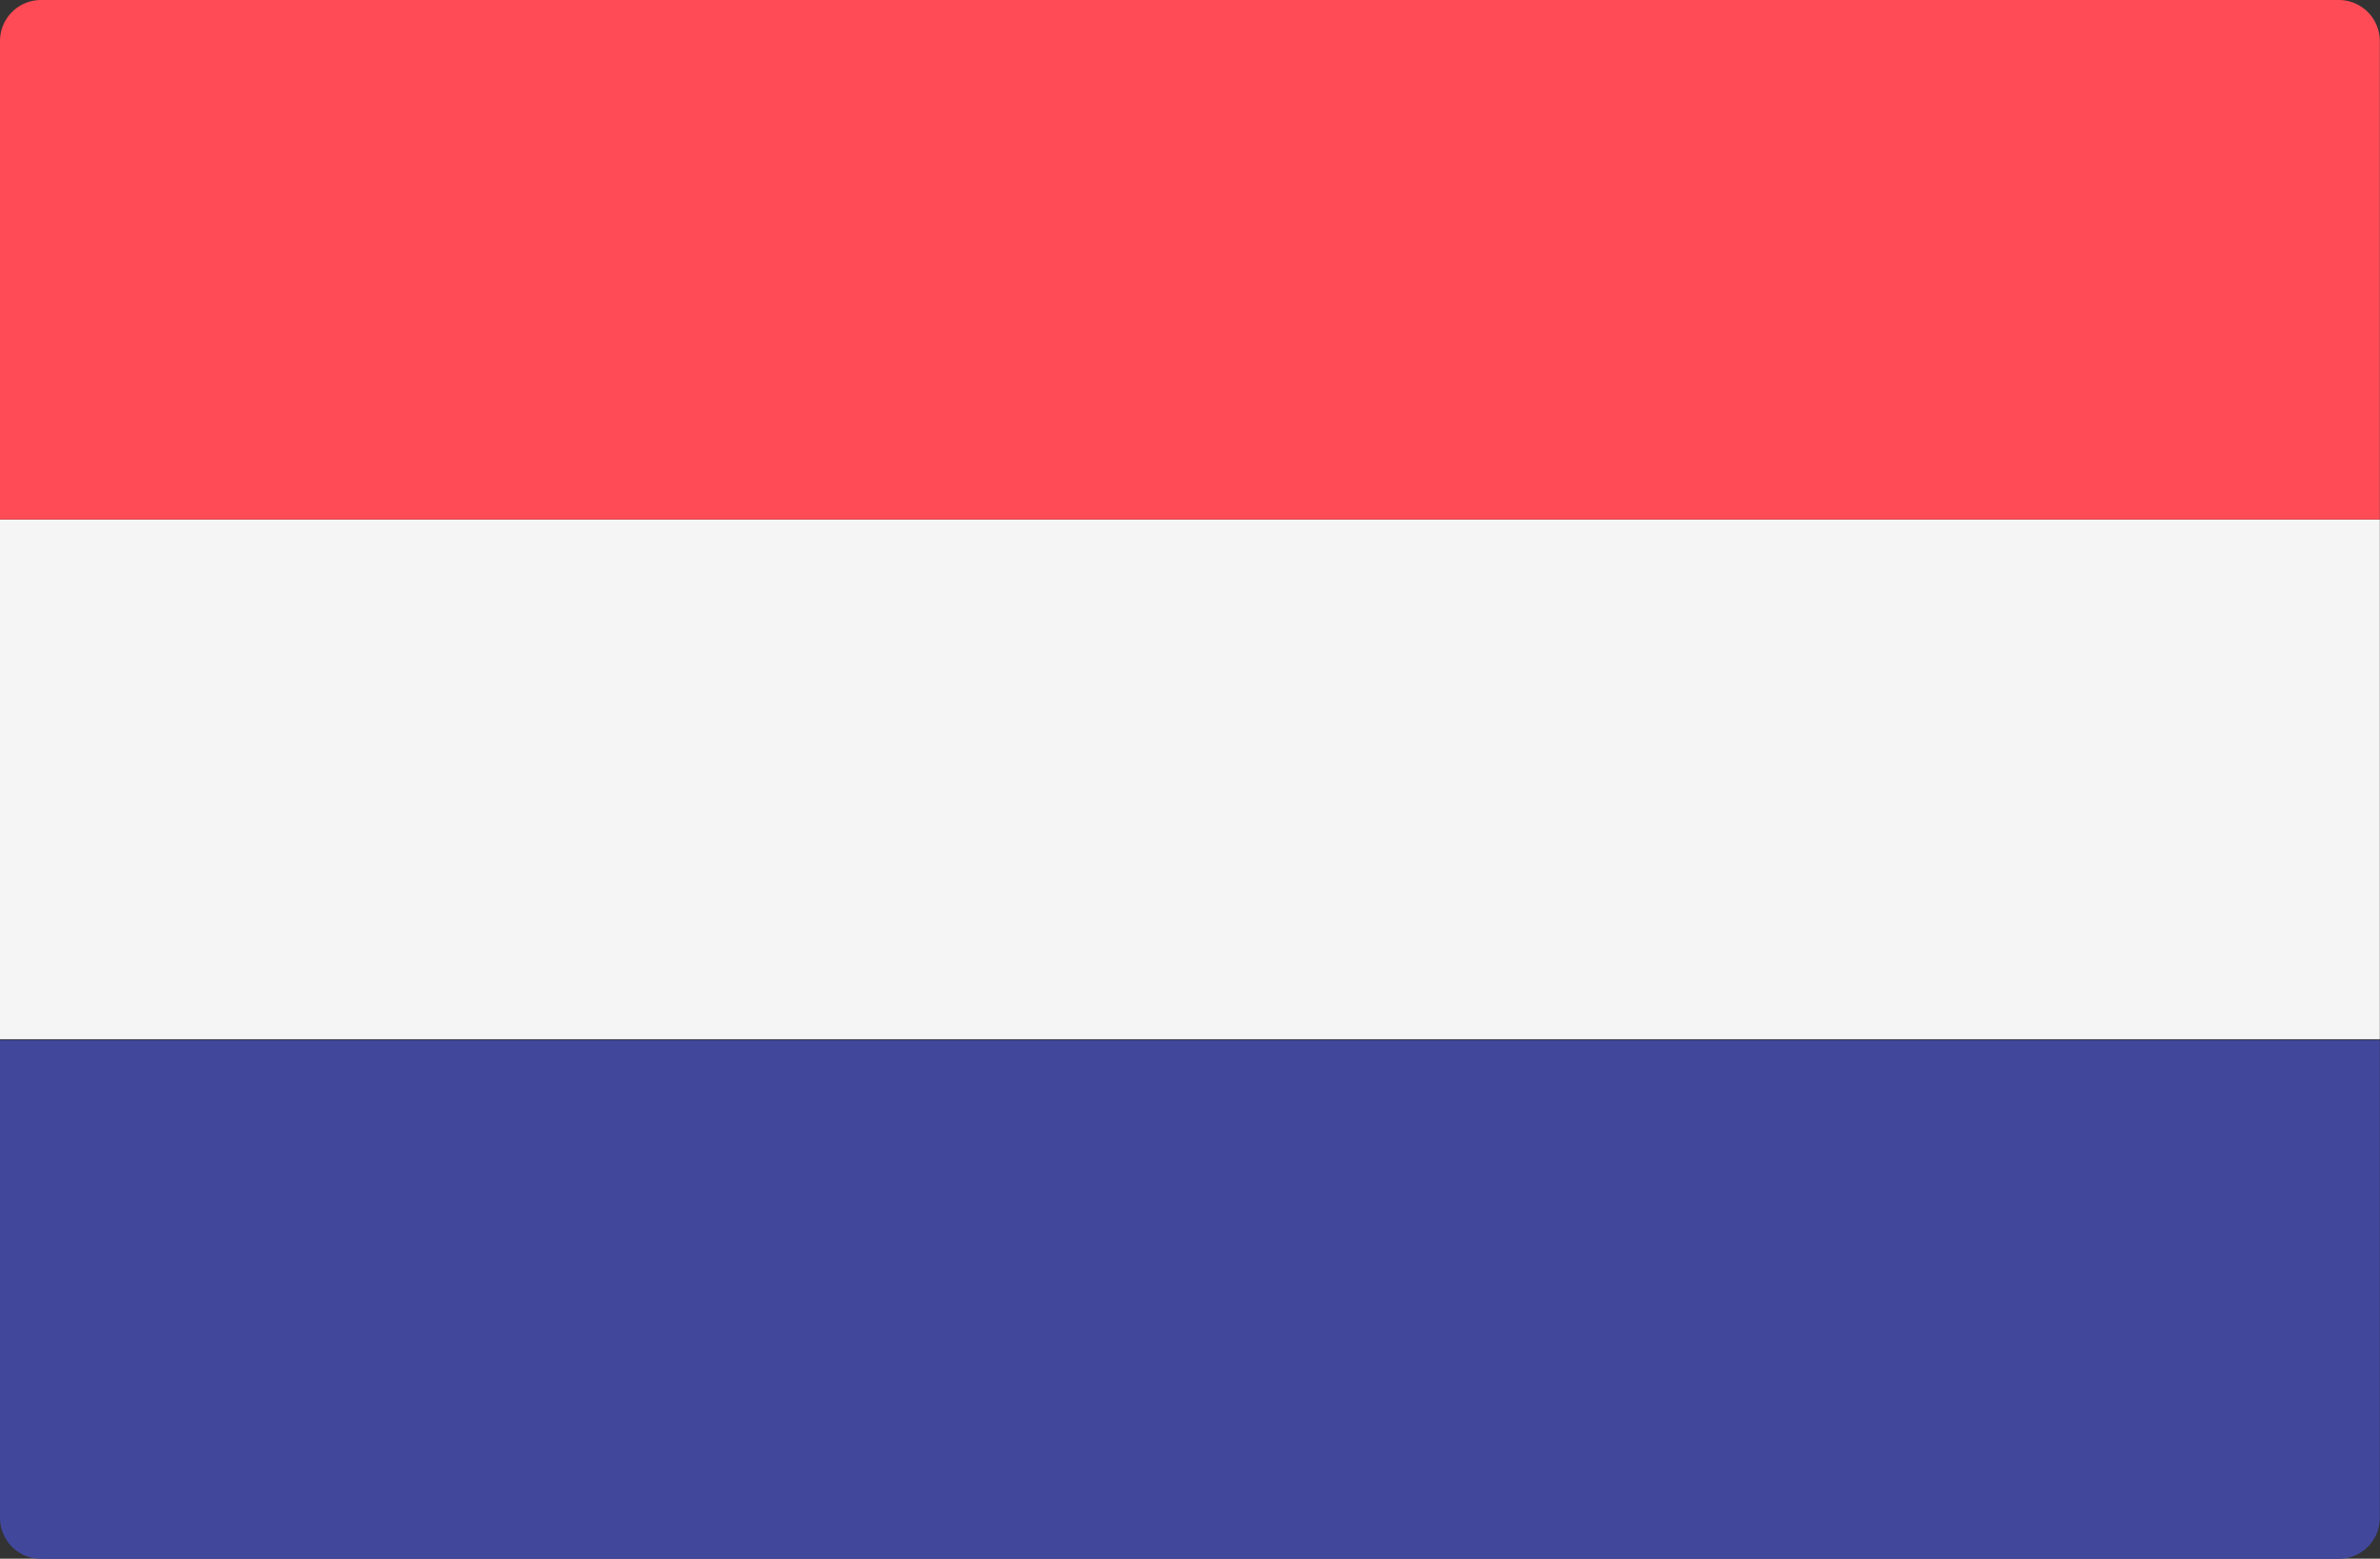
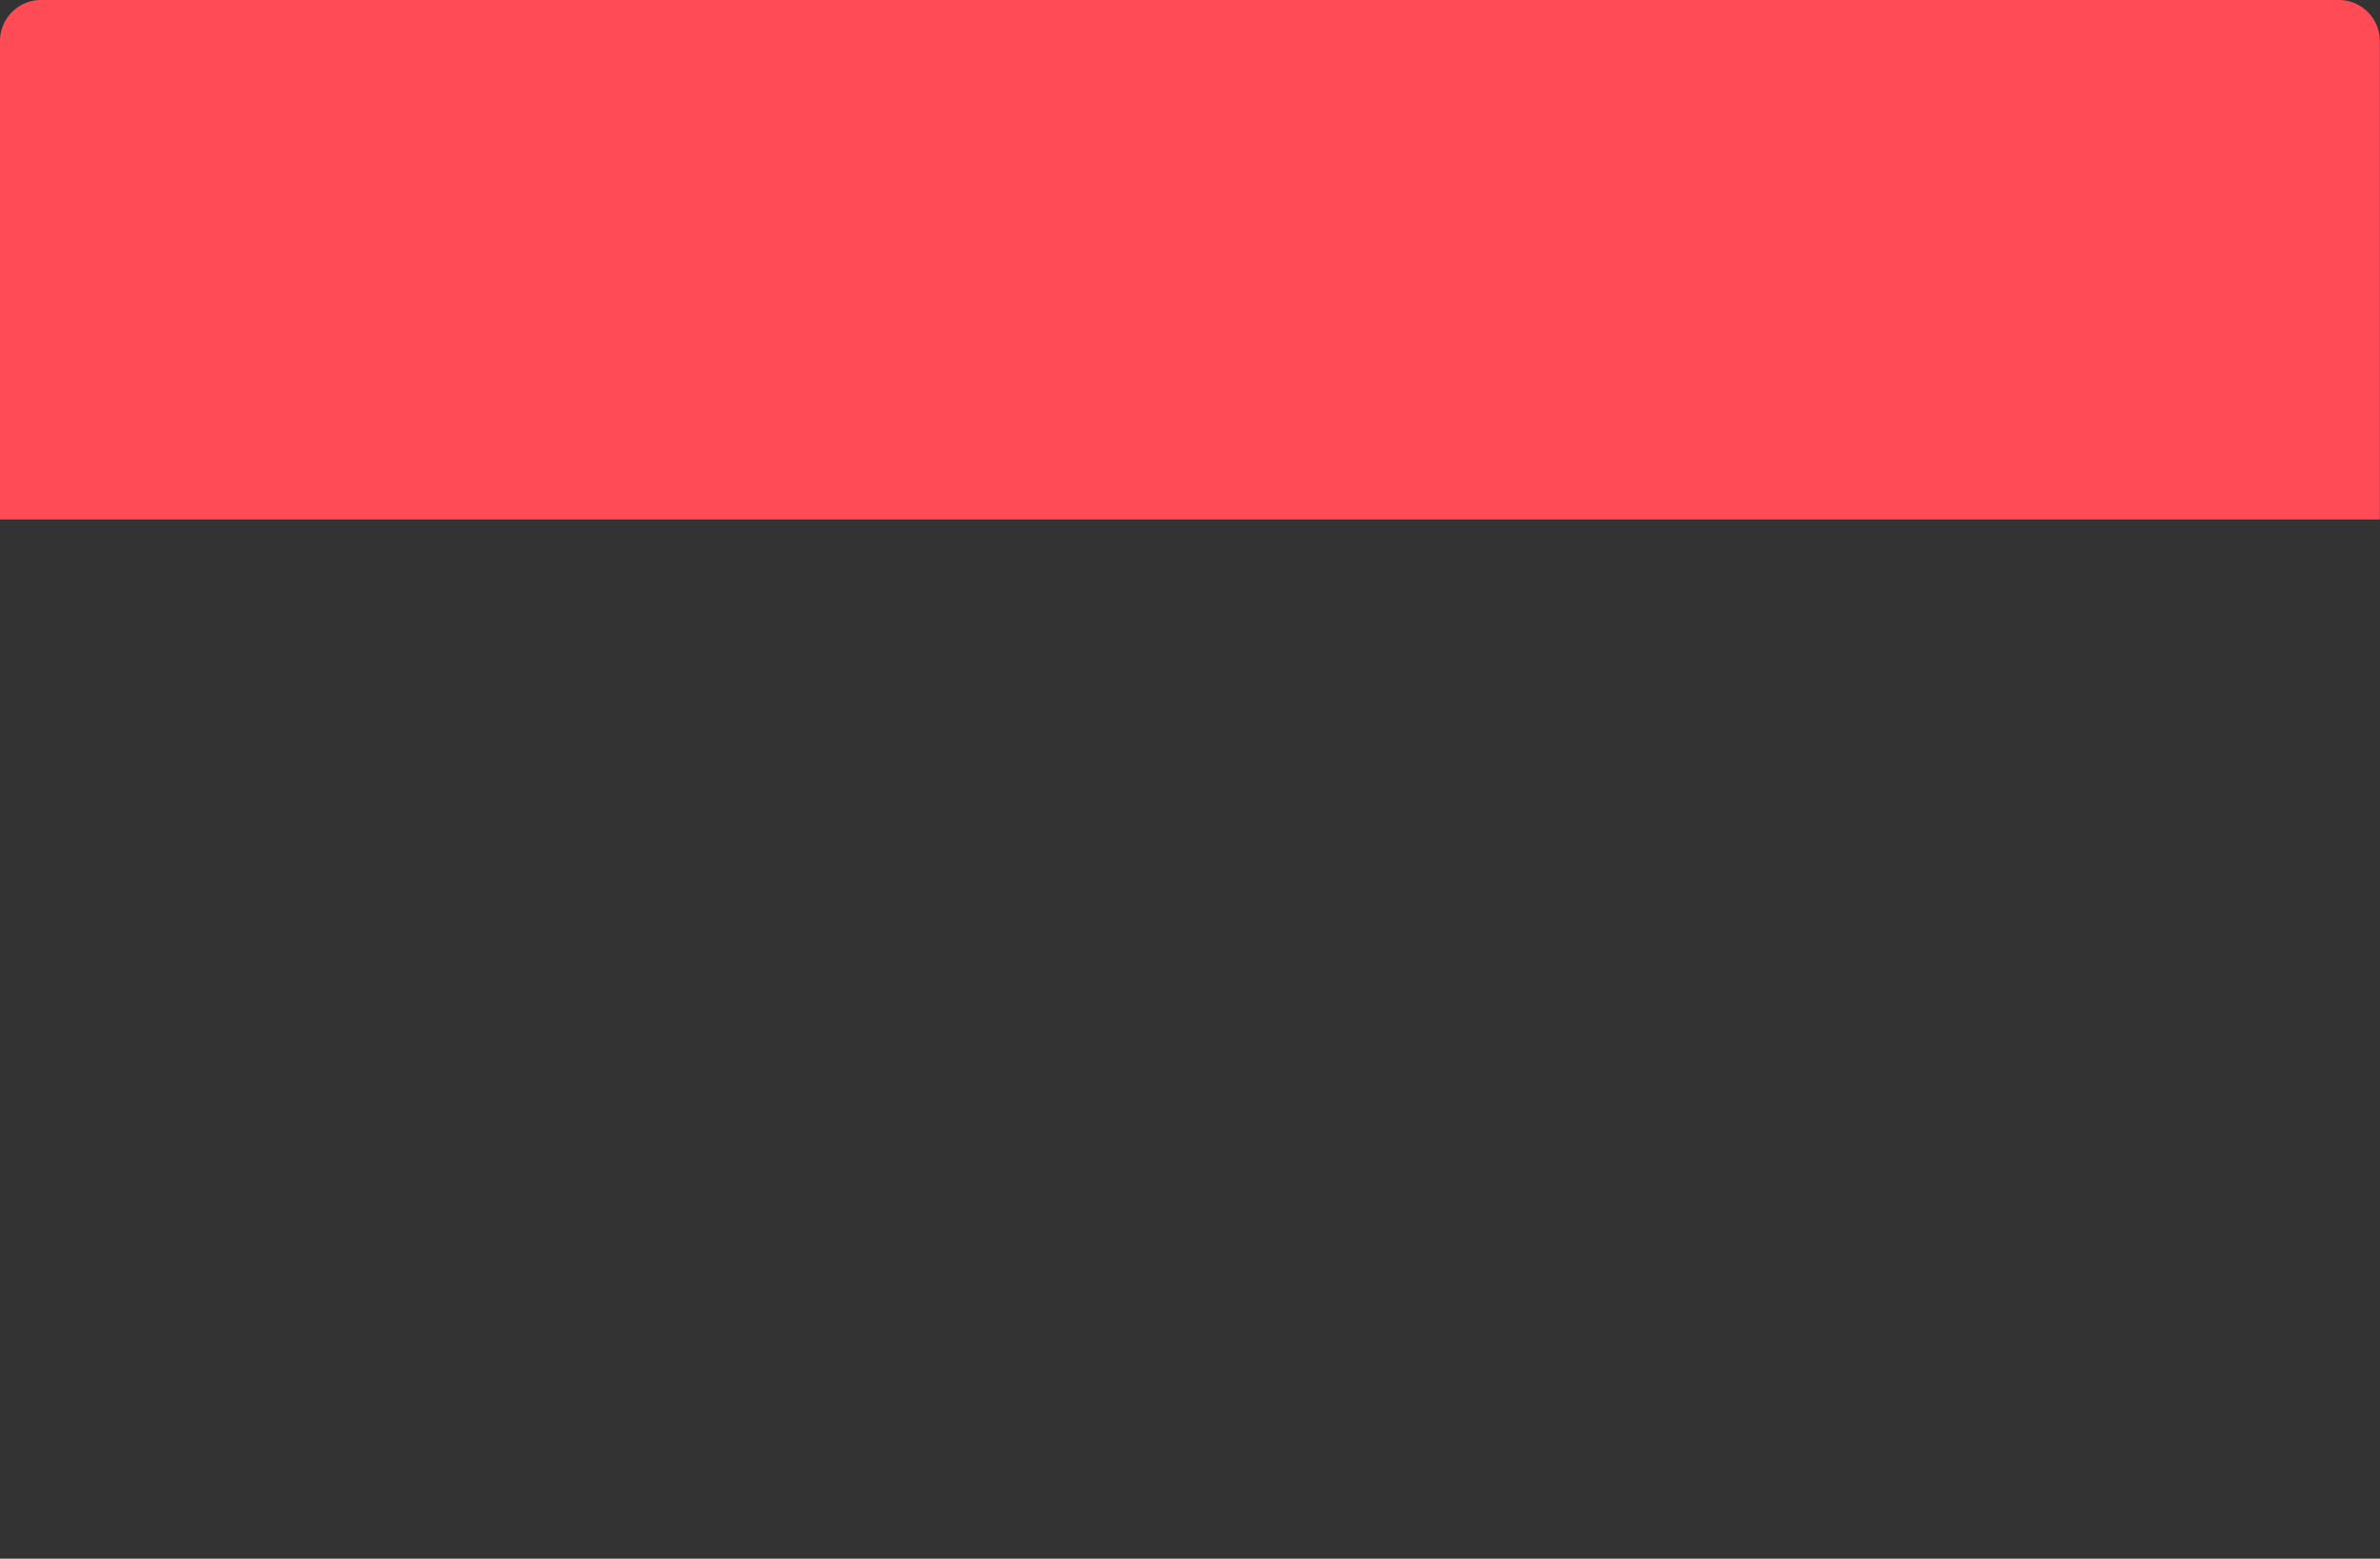
<svg xmlns="http://www.w3.org/2000/svg" width="13.852" height="9.074" viewBox="0 0 13.852 9.074">
  <rect x="0" y="0" width="13.852" height="9.074" fill="#333333" stroke="none" />
-   <path d="M13.851,91.3H0V88.515a.239.239,0,0,1,.239-.239H13.612a.239.239,0,0,1,.239.239V91.3Z" transform="translate(0 -88.276)" fill="#ff4b55" />
-   <path d="M13.612,314.934H.239A.239.239,0,0,1,0,314.7v-2.786H13.851V314.7A.239.239,0,0,1,13.612,314.934Z" transform="translate(0 -305.859)" fill="#41479b" />
-   <rect width="13.851" height="3.025" transform="translate(0 3.025)" fill="#f5f5f5" />
+   <path d="M13.851,91.3H0V88.515a.239.239,0,0,1,.239-.239H13.612a.239.239,0,0,1,.239.239V91.3" transform="translate(0 -88.276)" fill="#ff4b55" />
</svg>